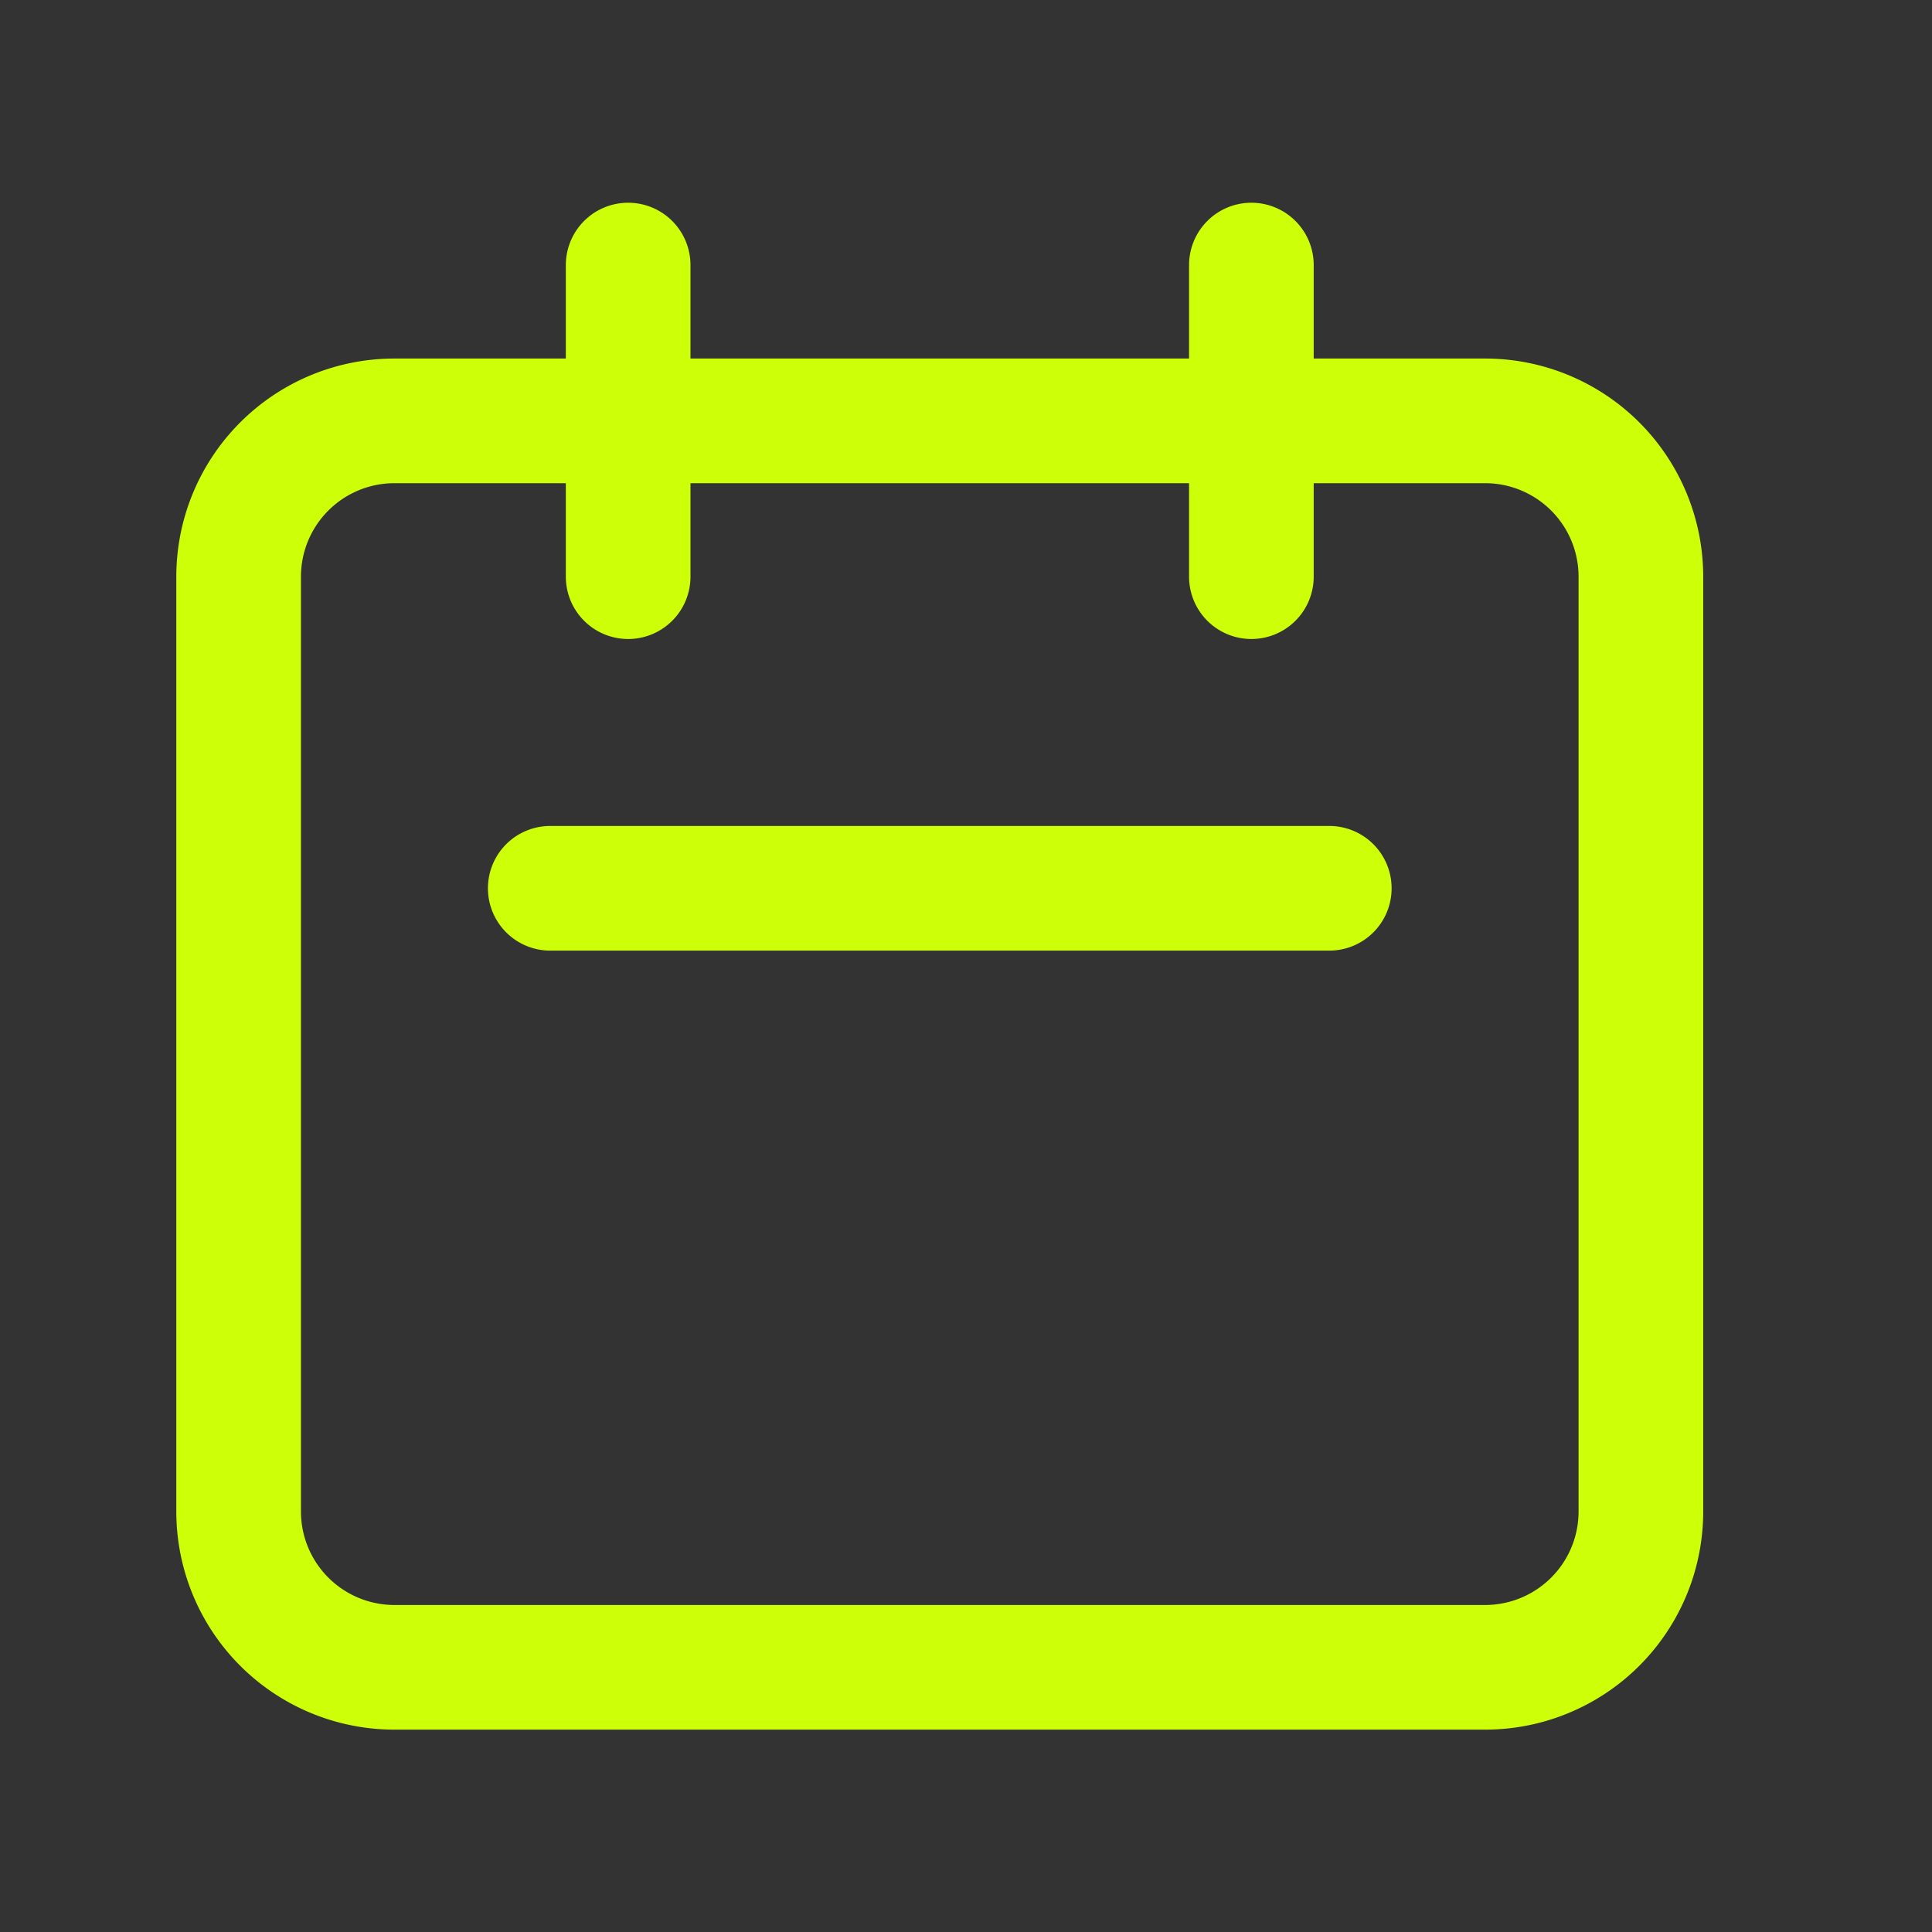
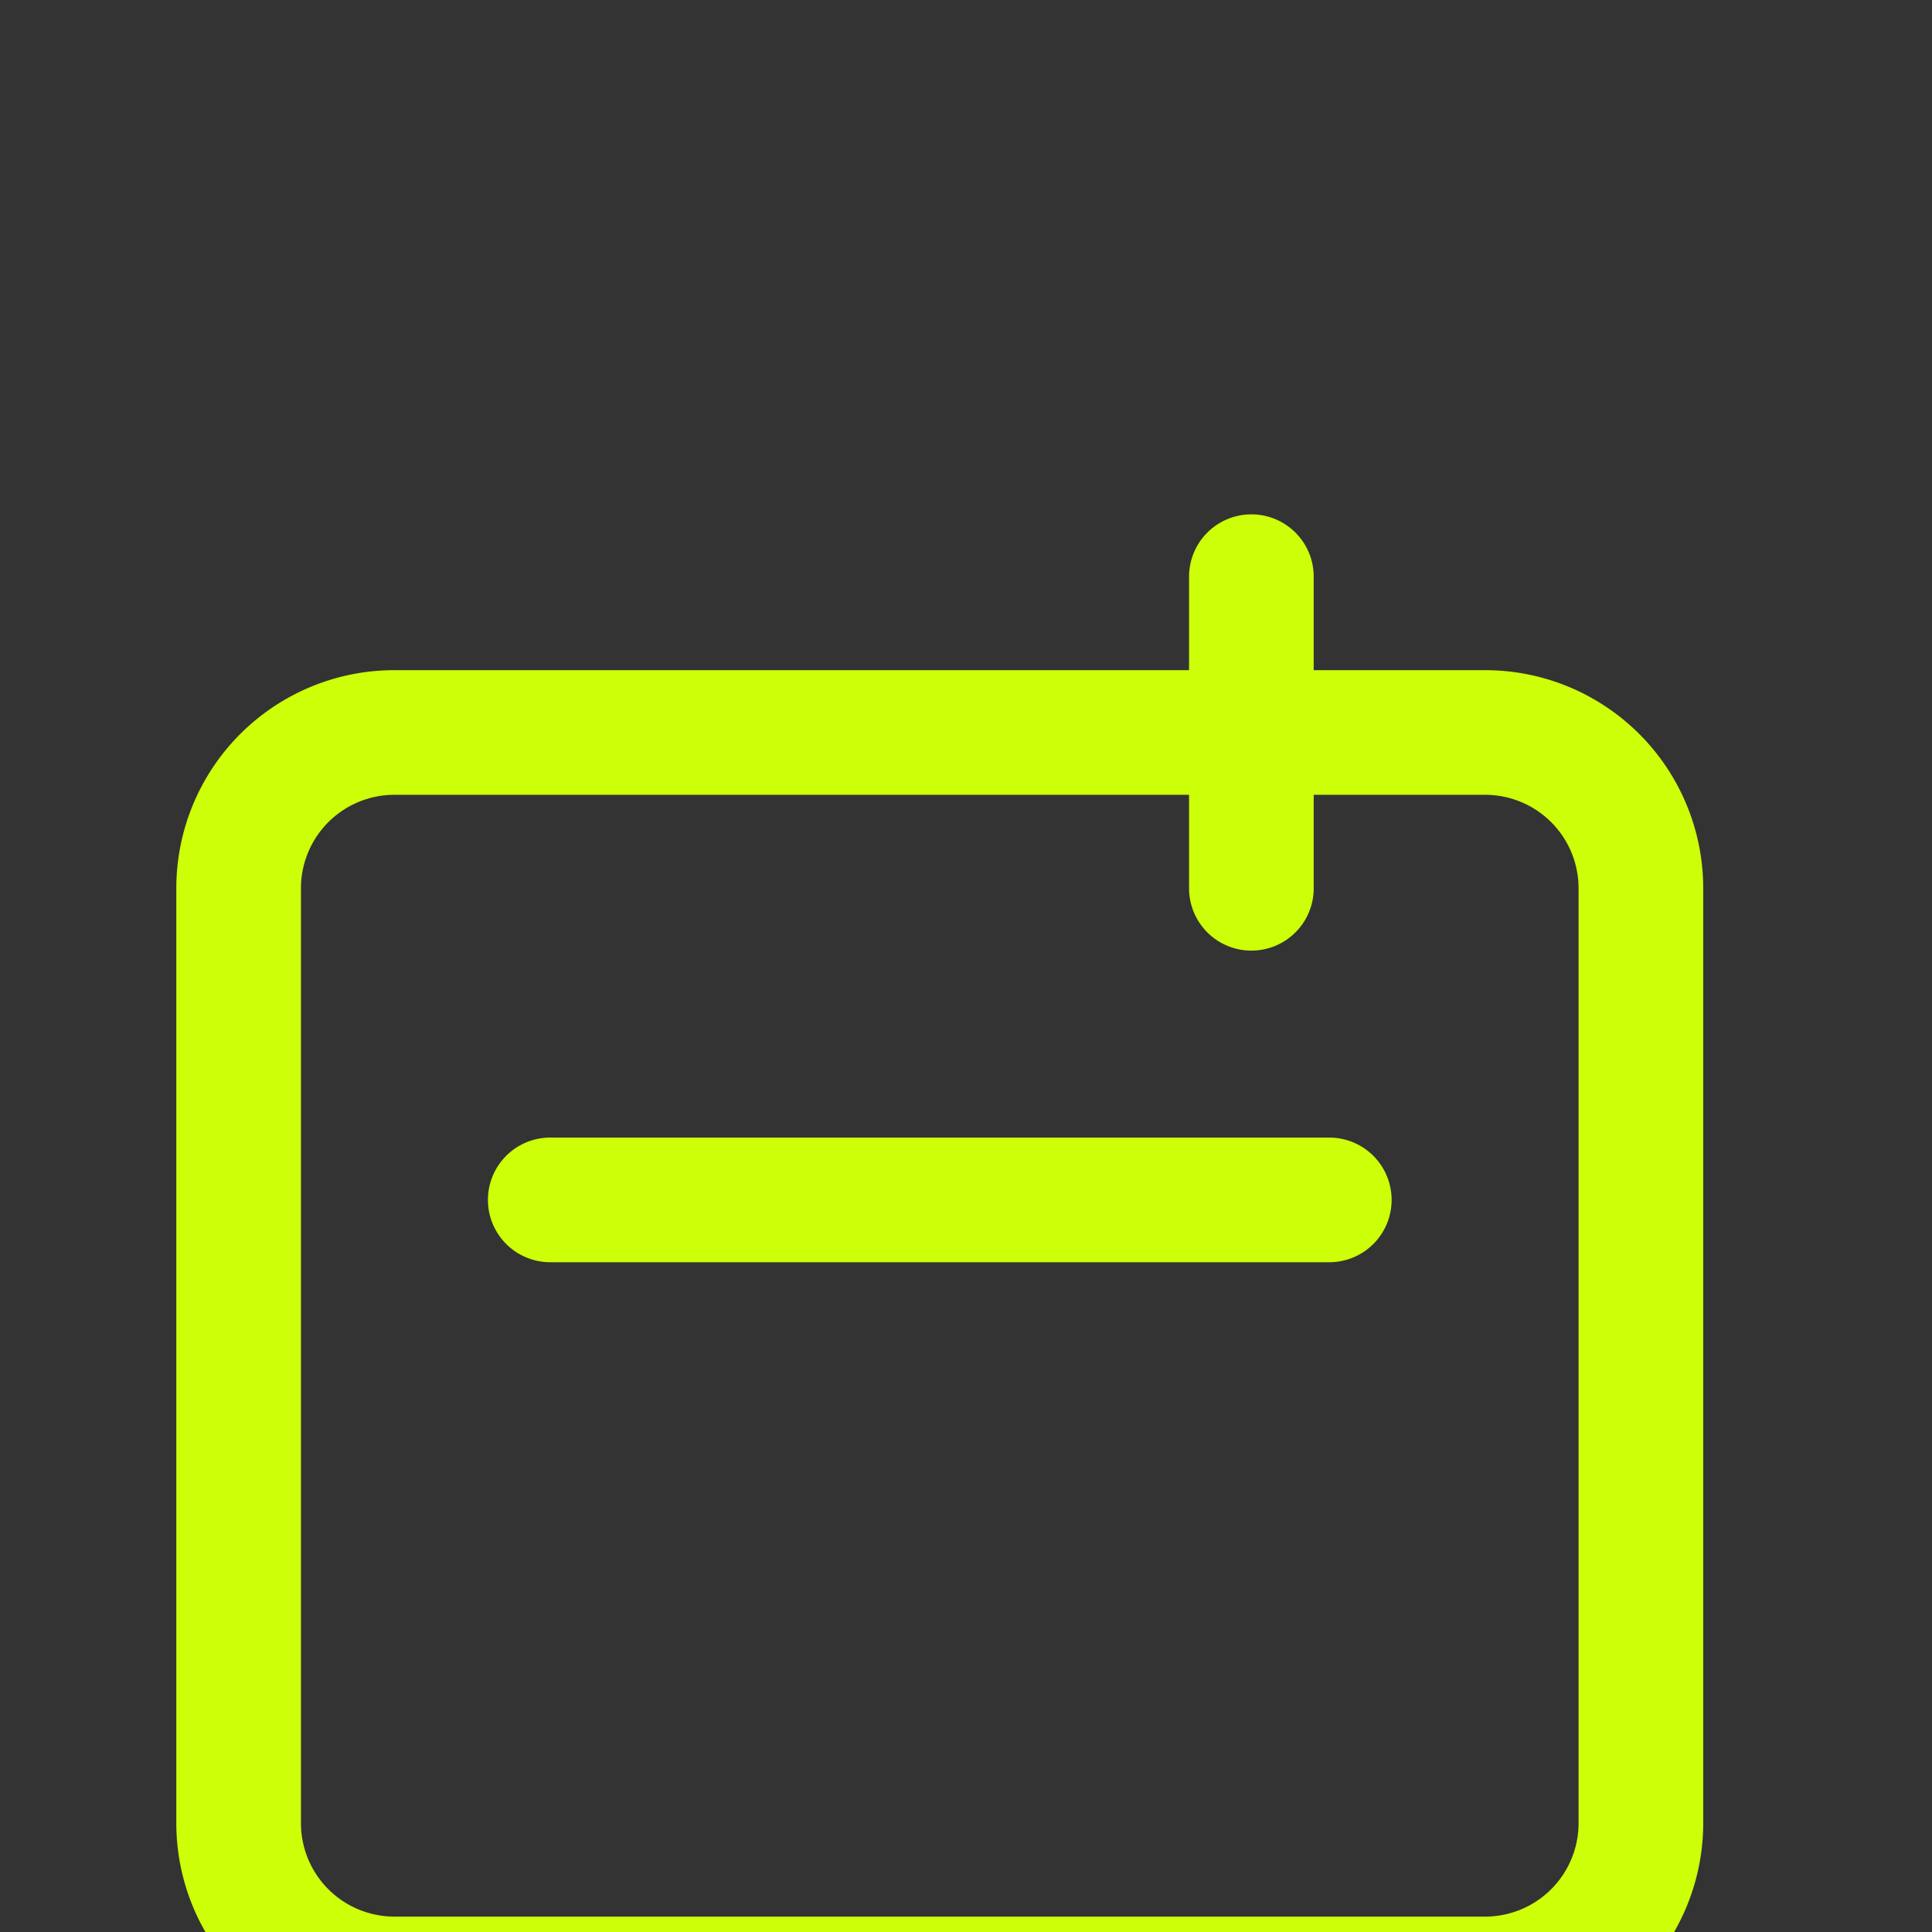
<svg xmlns="http://www.w3.org/2000/svg" width="31" height="31" fill="none">
  <rect width="100%" height="100%" fill="#333333" stroke="none" />
-   <path stroke="#CDFF09" stroke-linecap="round" stroke-linejoin="round" stroke-width="2" d="M10.079 9.253v-5m10 5v-5m-11.25 10h12.5m-15 12.5h17.5a2.5 2.5 0 0 0 2.5-2.5v-15a2.5 2.5 0 0 0-2.5-2.5h-17.5a2.5 2.5 0 0 0-2.5 2.5v15a2.5 2.5 0 0 0 2.5 2.5Z" />
+   <path stroke="#CDFF09" stroke-linecap="round" stroke-linejoin="round" stroke-width="2" d="M10.079 9.253m10 5v-5m-11.25 10h12.5m-15 12.5h17.5a2.5 2.5 0 0 0 2.5-2.5v-15a2.5 2.5 0 0 0-2.5-2.5h-17.5a2.5 2.5 0 0 0-2.5 2.5v15a2.5 2.5 0 0 0 2.5 2.5Z" />
</svg>